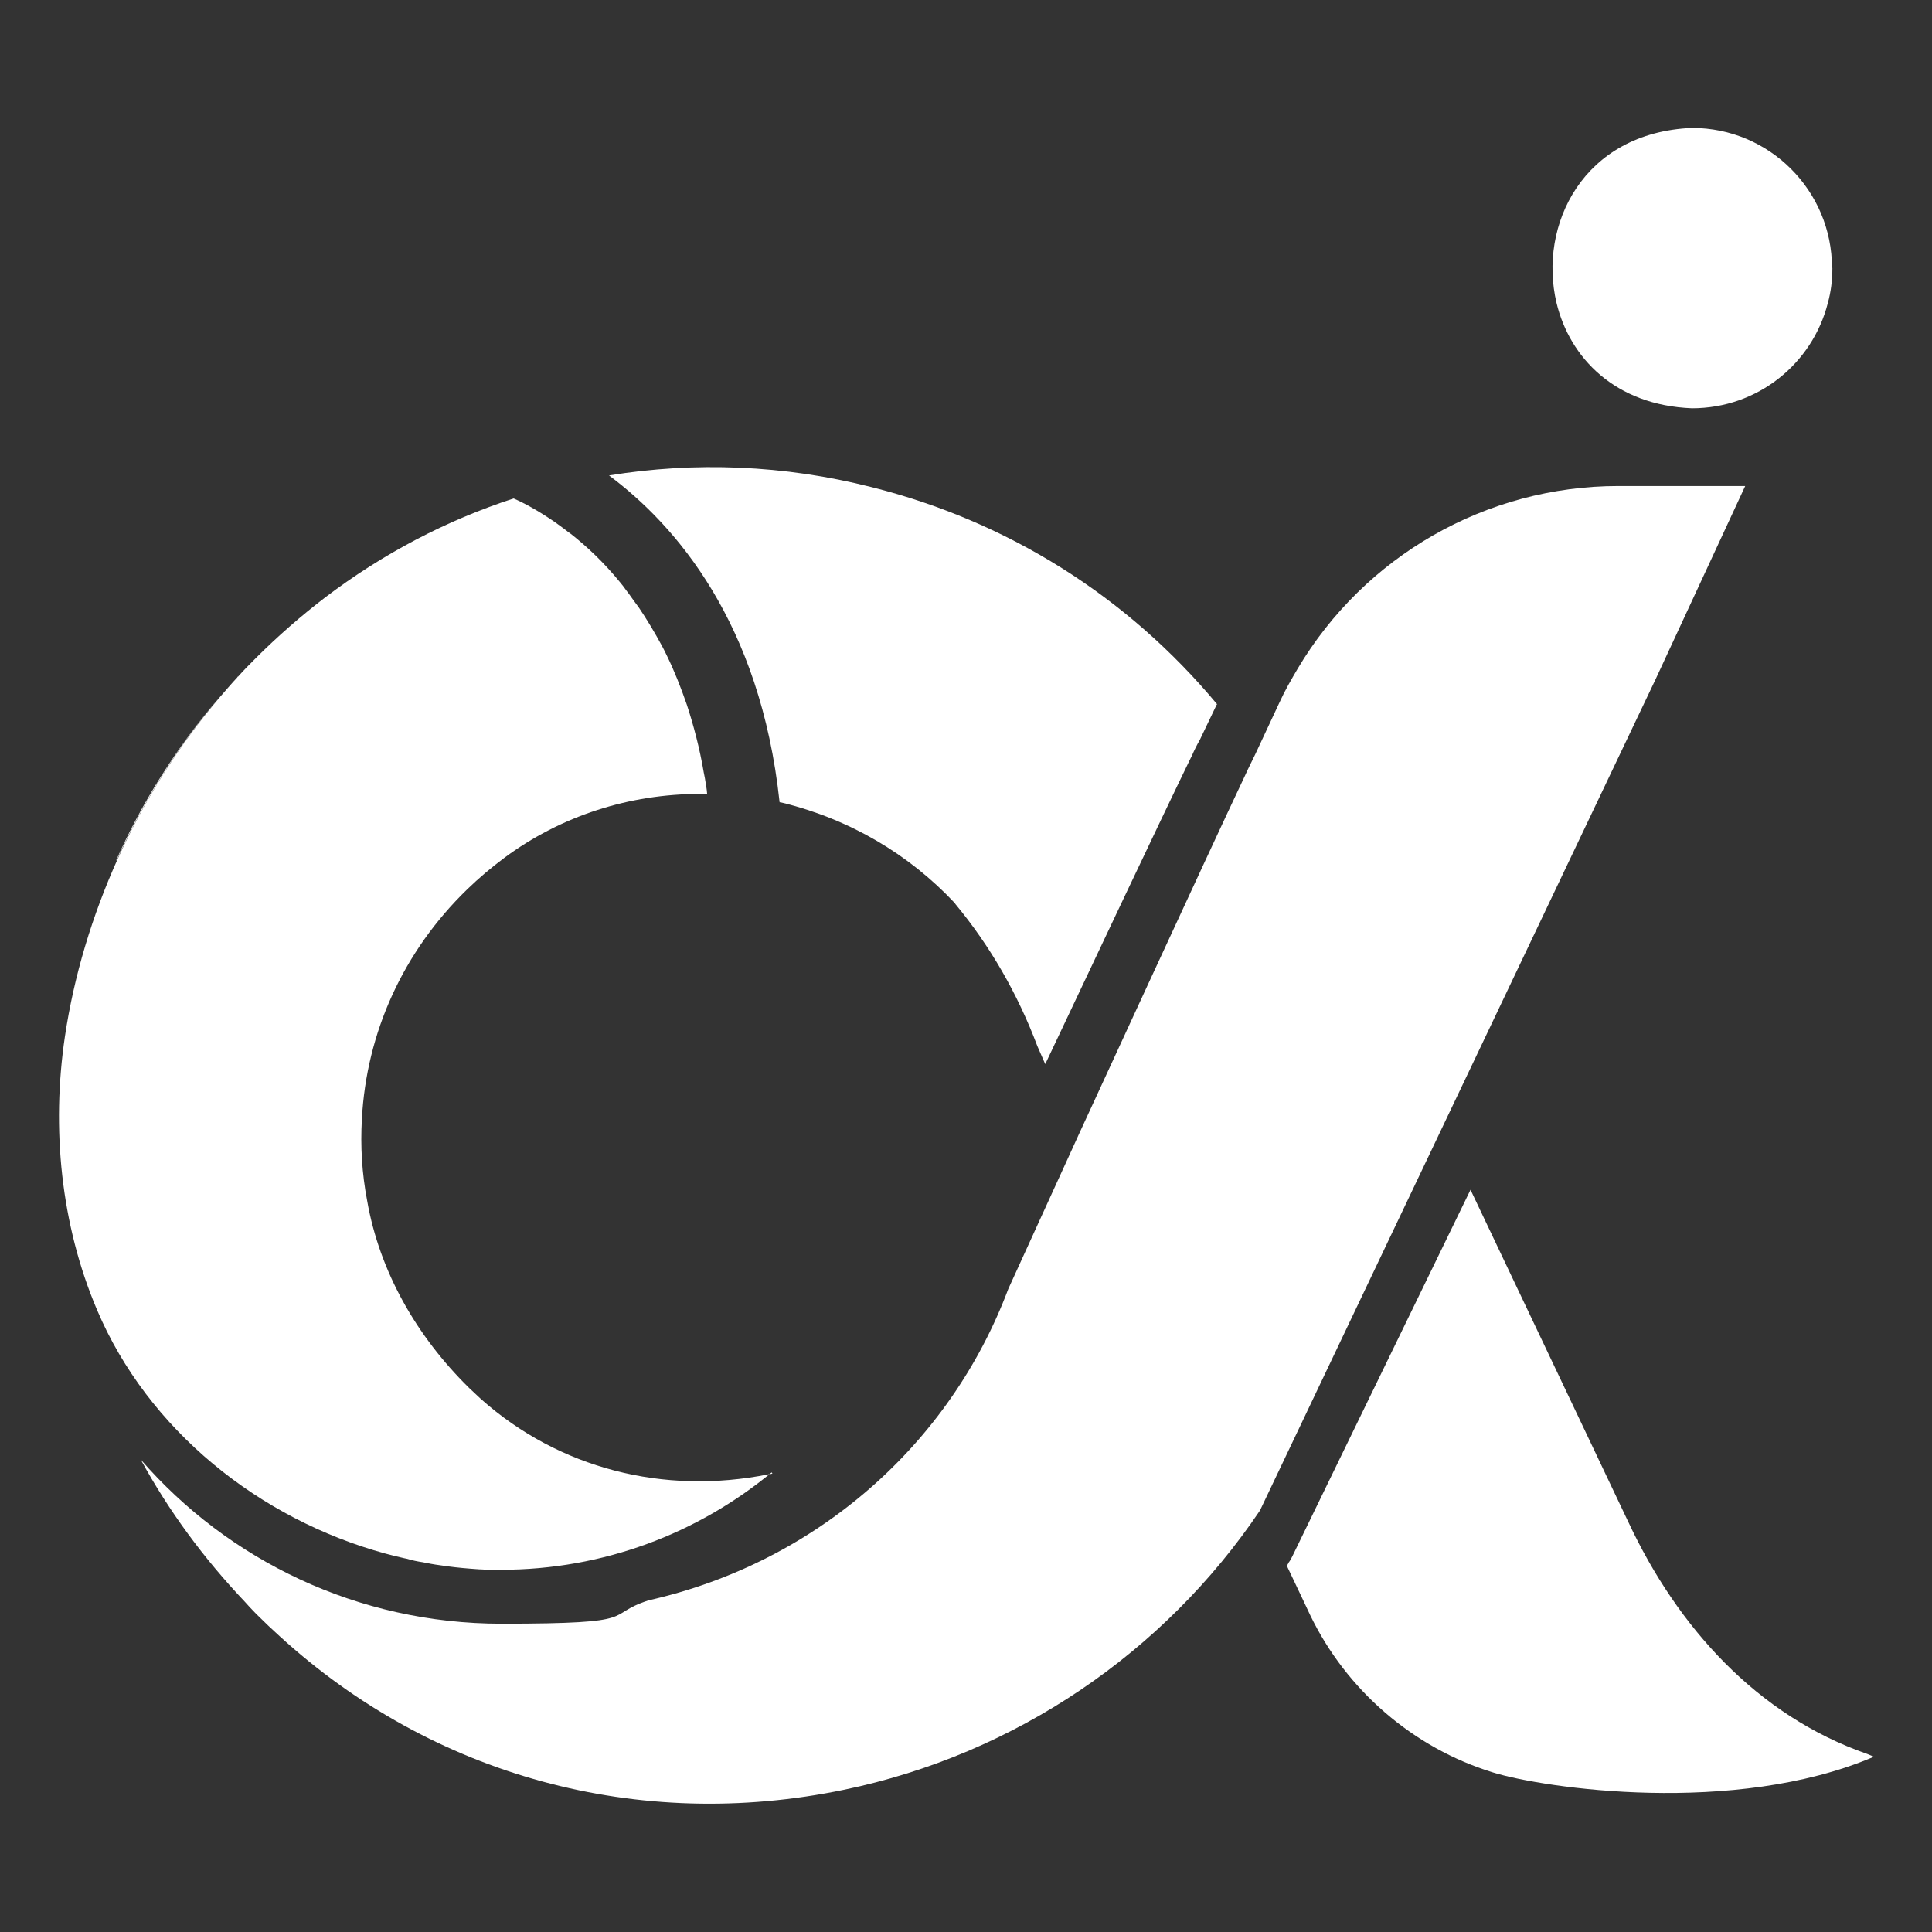
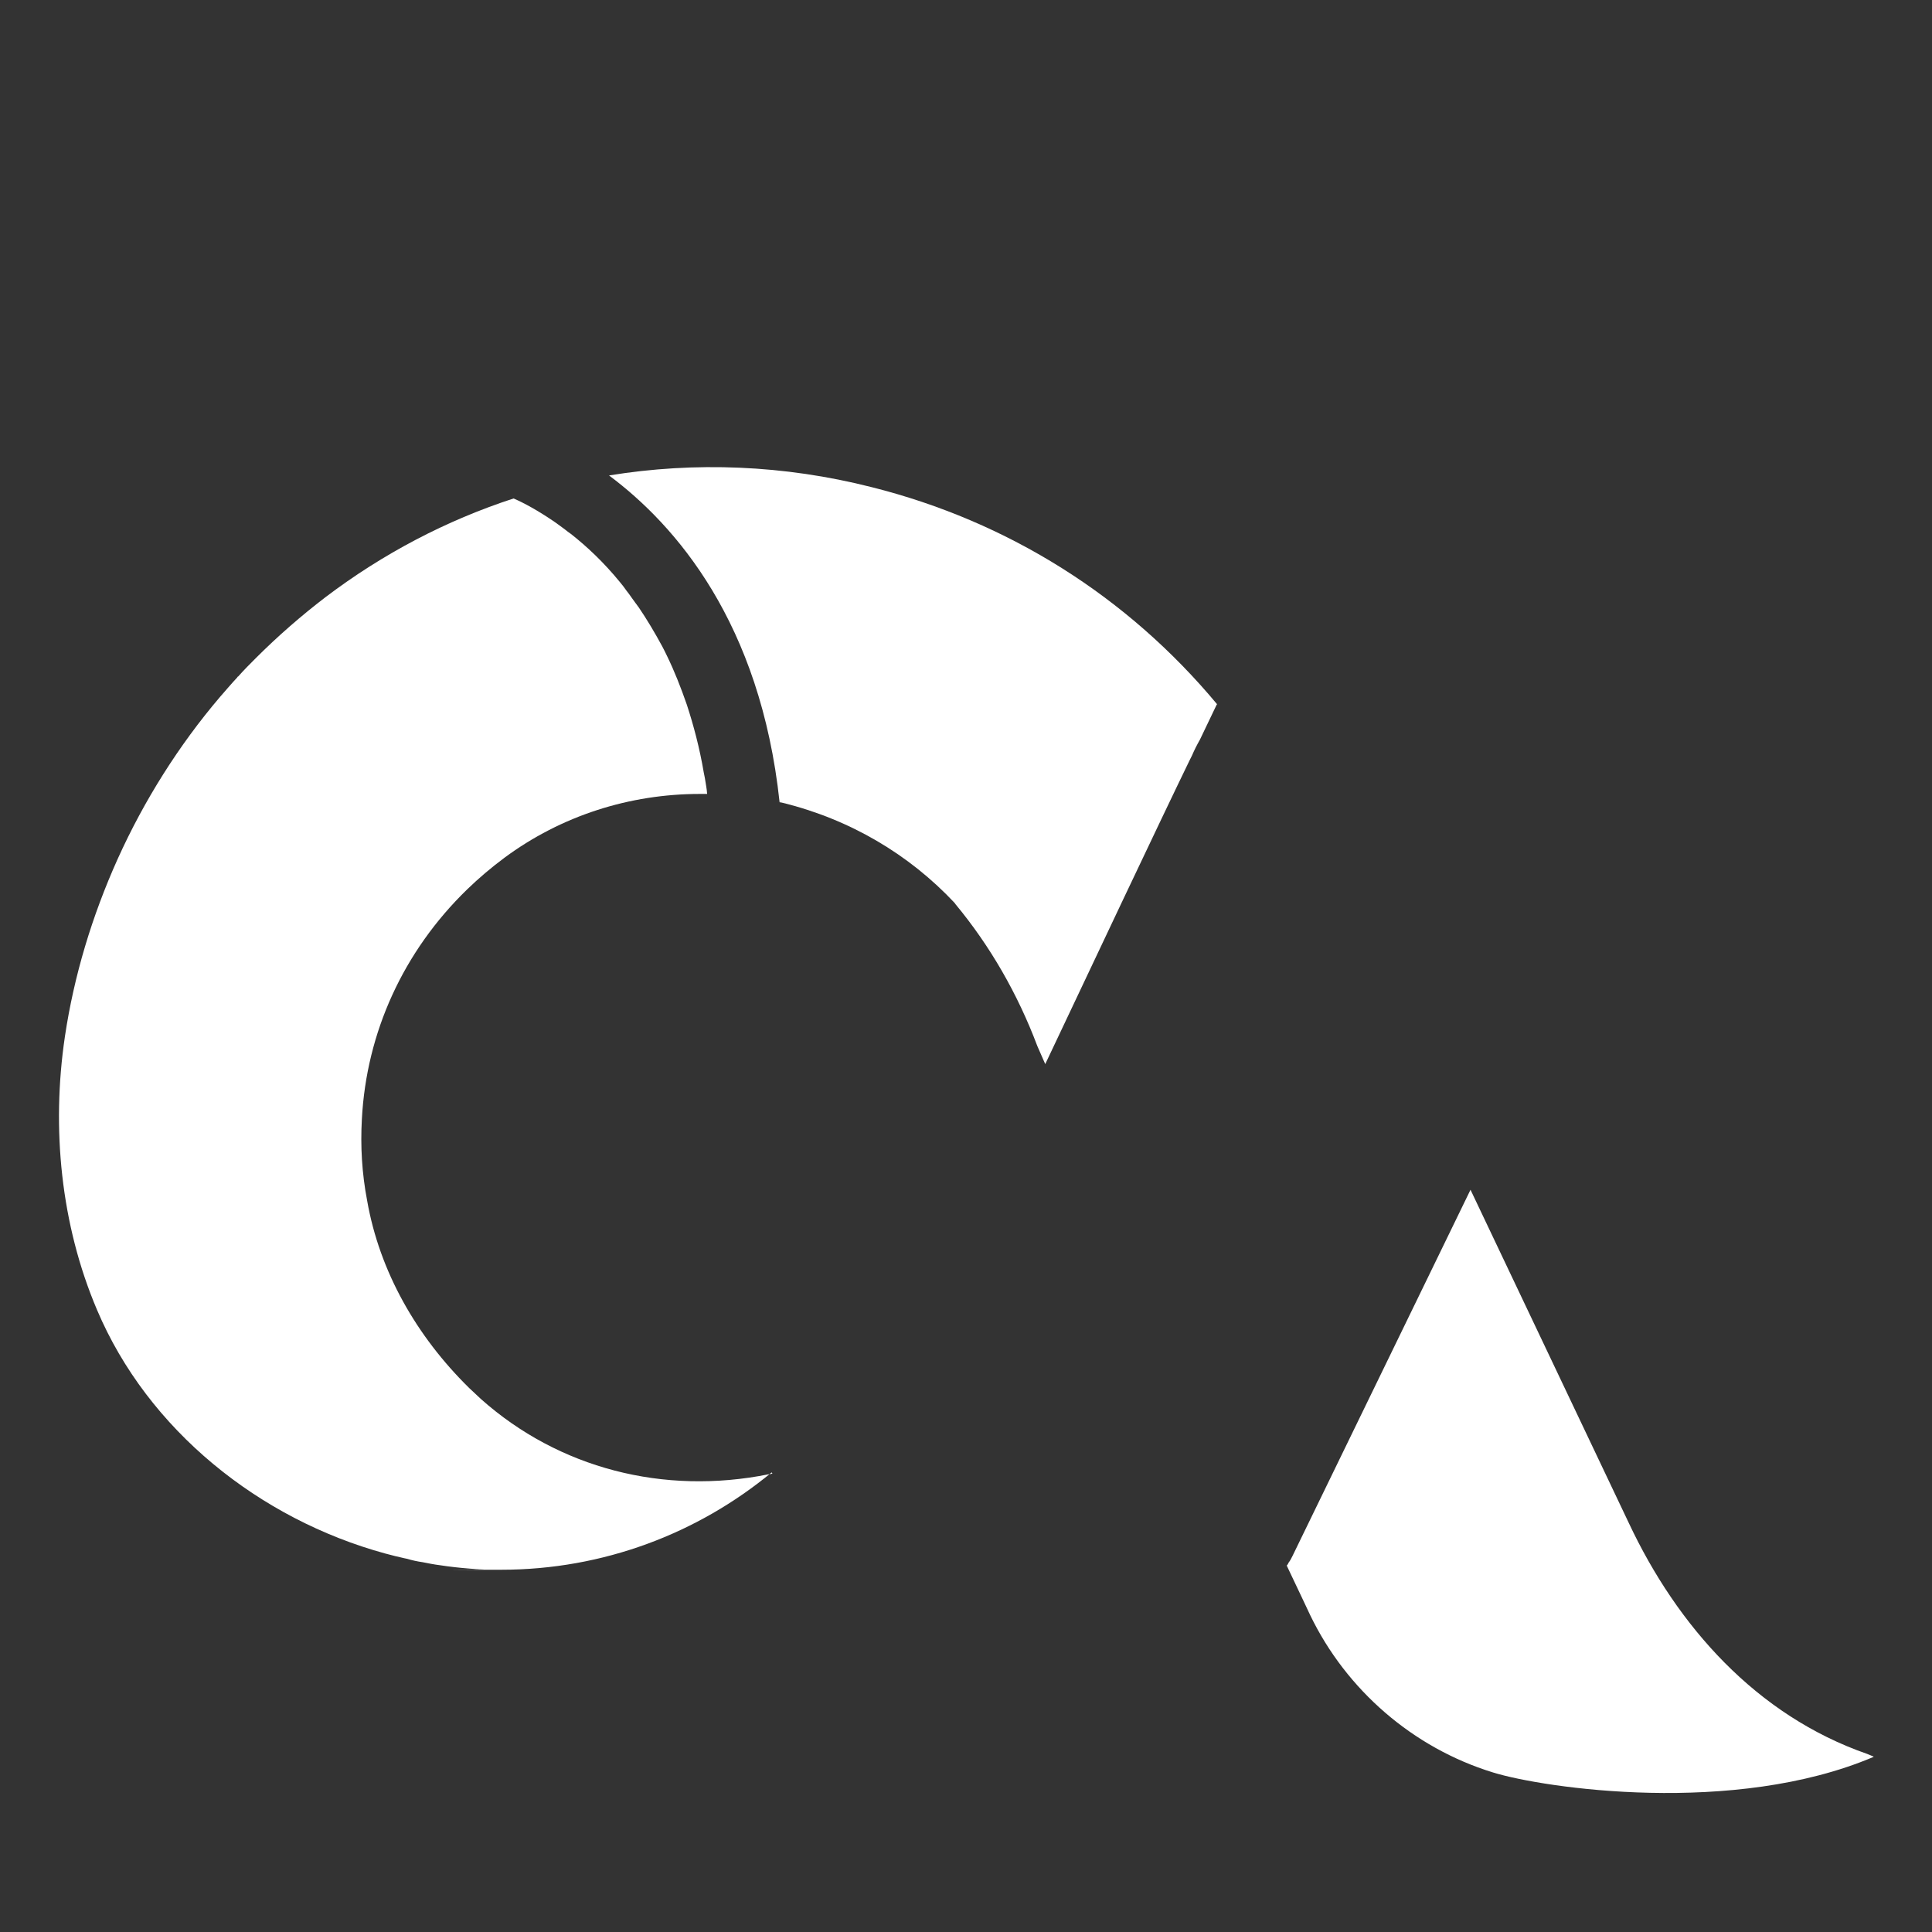
<svg xmlns="http://www.w3.org/2000/svg" id="Layer_1" viewBox="0 0 512 512">
  <rect x="0" y="0" width="512" height="512" fill="#333333" stroke="none" />
  <defs>
    <style>      .st0 {        fill: #fff;      }    </style>
  </defs>
-   <path class="st0" d="M30.7,228.2c6.9-15.6,16.2-30.3,27.5-43.5-10.9,12.9-20,27.4-27.1,42.9-.1.2-.3.4-.4.6h0Z" />
-   <path class="st0" d="M116.5,414.9c2.6.4,5.2.7,7.9.9-2.6-.2-5.3-.5-7.9-.9Z" />
  <path class="st0" d="M204.5,390.2c-19.5,16.1-44.5,25.8-71.7,25.8s-3.2,0-4.7-.1c-1.2,0-2.4-.1-3.6-.2-2.6-.2-5.3-.5-7.9-.9-1.6-.2-3.1-.5-4.6-.8-1.4-.2-2.8-.5-4.1-.9-1.1-.2-2.1-.5-3.1-.7-.9-.2-1.8-.5-2.7-.7-33.3-9.1-62.9-32.7-76.4-64.6-9.6-22.6-12.1-48.1-8.5-72.4,2.4-16.1,7.2-32,14-47.1,7-15.5,16.2-30.1,27.1-42.9,1.5-1.7,3-3.5,4.6-5.2,0,0,0-.2.2-.2,1.5-1.7,3.1-3.3,4.7-4.9,5.8-5.8,12-11.2,18.4-16.1,15.3-11.6,32.1-20.4,49.9-26.2,2.6,1.1,6.5,3.2,11,6.3.8.6,1.7,1.2,2.6,1.9.5.4,1,.8,1.6,1.2,4.2,3.3,8.7,7.5,13.1,12.9.6.7,1.1,1.4,1.6,2.1.5.6.9,1.2,1.4,1.9.6.8,1.2,1.7,1.9,2.6,2.1,3.1,4.2,6.6,6.2,10.3.4.8.9,1.7,1.3,2.6,1.9,3.9,3.6,8.2,5.2,12.8,1.8,5.5,3.4,11.5,4.5,18,.1.5.2,1,.3,1.5.2,1.4.5,2.7.6,4.2h-1.9c-18.7,0-36.8,5.8-51.8,16.9-3.5,2.6-6.8,5.4-9.9,8.4-16.9,16.4-26.7,37.9-27.9,60.9-.4,7.1,0,14.3,1.4,21.6,3.3,18.8,13.1,35.9,26.9,49.5l.2.2c1,.9,2,1.9,3.1,2.9,20.6,18.3,48.3,25.5,76.2,19.9.3,0,.7-.1,1-.2l-.2-.3Z" />
-   <path class="st0" d="M485.6,71.1c0,3.2-.4,6.3-1.2,9.2-4.1,16.1-18.6,27.9-36,27.9-20.4-.8-32.4-13.4-35.9-27.9-4.9-20.6,7-45.2,35.9-46.4,20.5,0,37.1,16.6,37.1,37.1h.1Z" />
  <path class="st0" d="M322.5,186.6l-4.5,9.4c-.8,1.4-1.5,2.8-2.1,4.2l-.6,1.2c-7.3,15-27.1,56.9-38.3,80.6l-2.1-4.8c-5.2-13.8-12.5-26.5-21.7-37.6,0-.1-.2-.2-.2-.3-12.1-12.9-27.8-22.2-45.8-26.6-.2,0-.4-.1-.6-.1-5.1-47.6-27.5-73.4-45.2-86.6,22.7-3.7,46.4-2.8,69.6,3.1,36.2,9.1,67.8,29,91.6,57.6h-.1Z" />
  <path class="st0" d="M496.5,465.6c-36.9,15.7-87.4,8.3-100.9,4.1-21.1-6.5-38.8-21.8-48.4-41.7,0,0-3-6.4-6.2-13.1.2-.2.4-.5.5-.8.4-.5.7-1.1,1-1.7l47.2-97.1,41.9,88.2c12.9,27.5,33.9,51.1,63.2,61.3l1.7.7h0Z" />
-   <path class="st0" d="M462.5,128.8l-23.7,51.1-104.9,220.4c-25.4,37.7-64.9,64.6-110.2,74-54.5,11.3-109-3.6-149.6-40.7-2-1.8-4-3.7-5.9-5.6l-.5-.5c-1-1-1.9-2-2.8-3-10.9-11.5-20.2-24.1-27.6-37.7,23.2,26.7,57.5,43.5,95.6,43.5s26.7-2.2,39-6.2c44.3-10,79.8-41.2,95.3-82.5h0c2.7-6,14.5-31.7,15.2-33.3h0l3.1-6.8.5-1.1s34.2-74.3,44.1-95.2l.5-1.1c1.3-2.7,2.1-4.3,2.1-4.3l6.4-13.7c1.4-3.1,3.1-6,4.8-8.9,17.7-29.8,49.9-48.4,85-48.4h33.6,0Z" />
</svg>